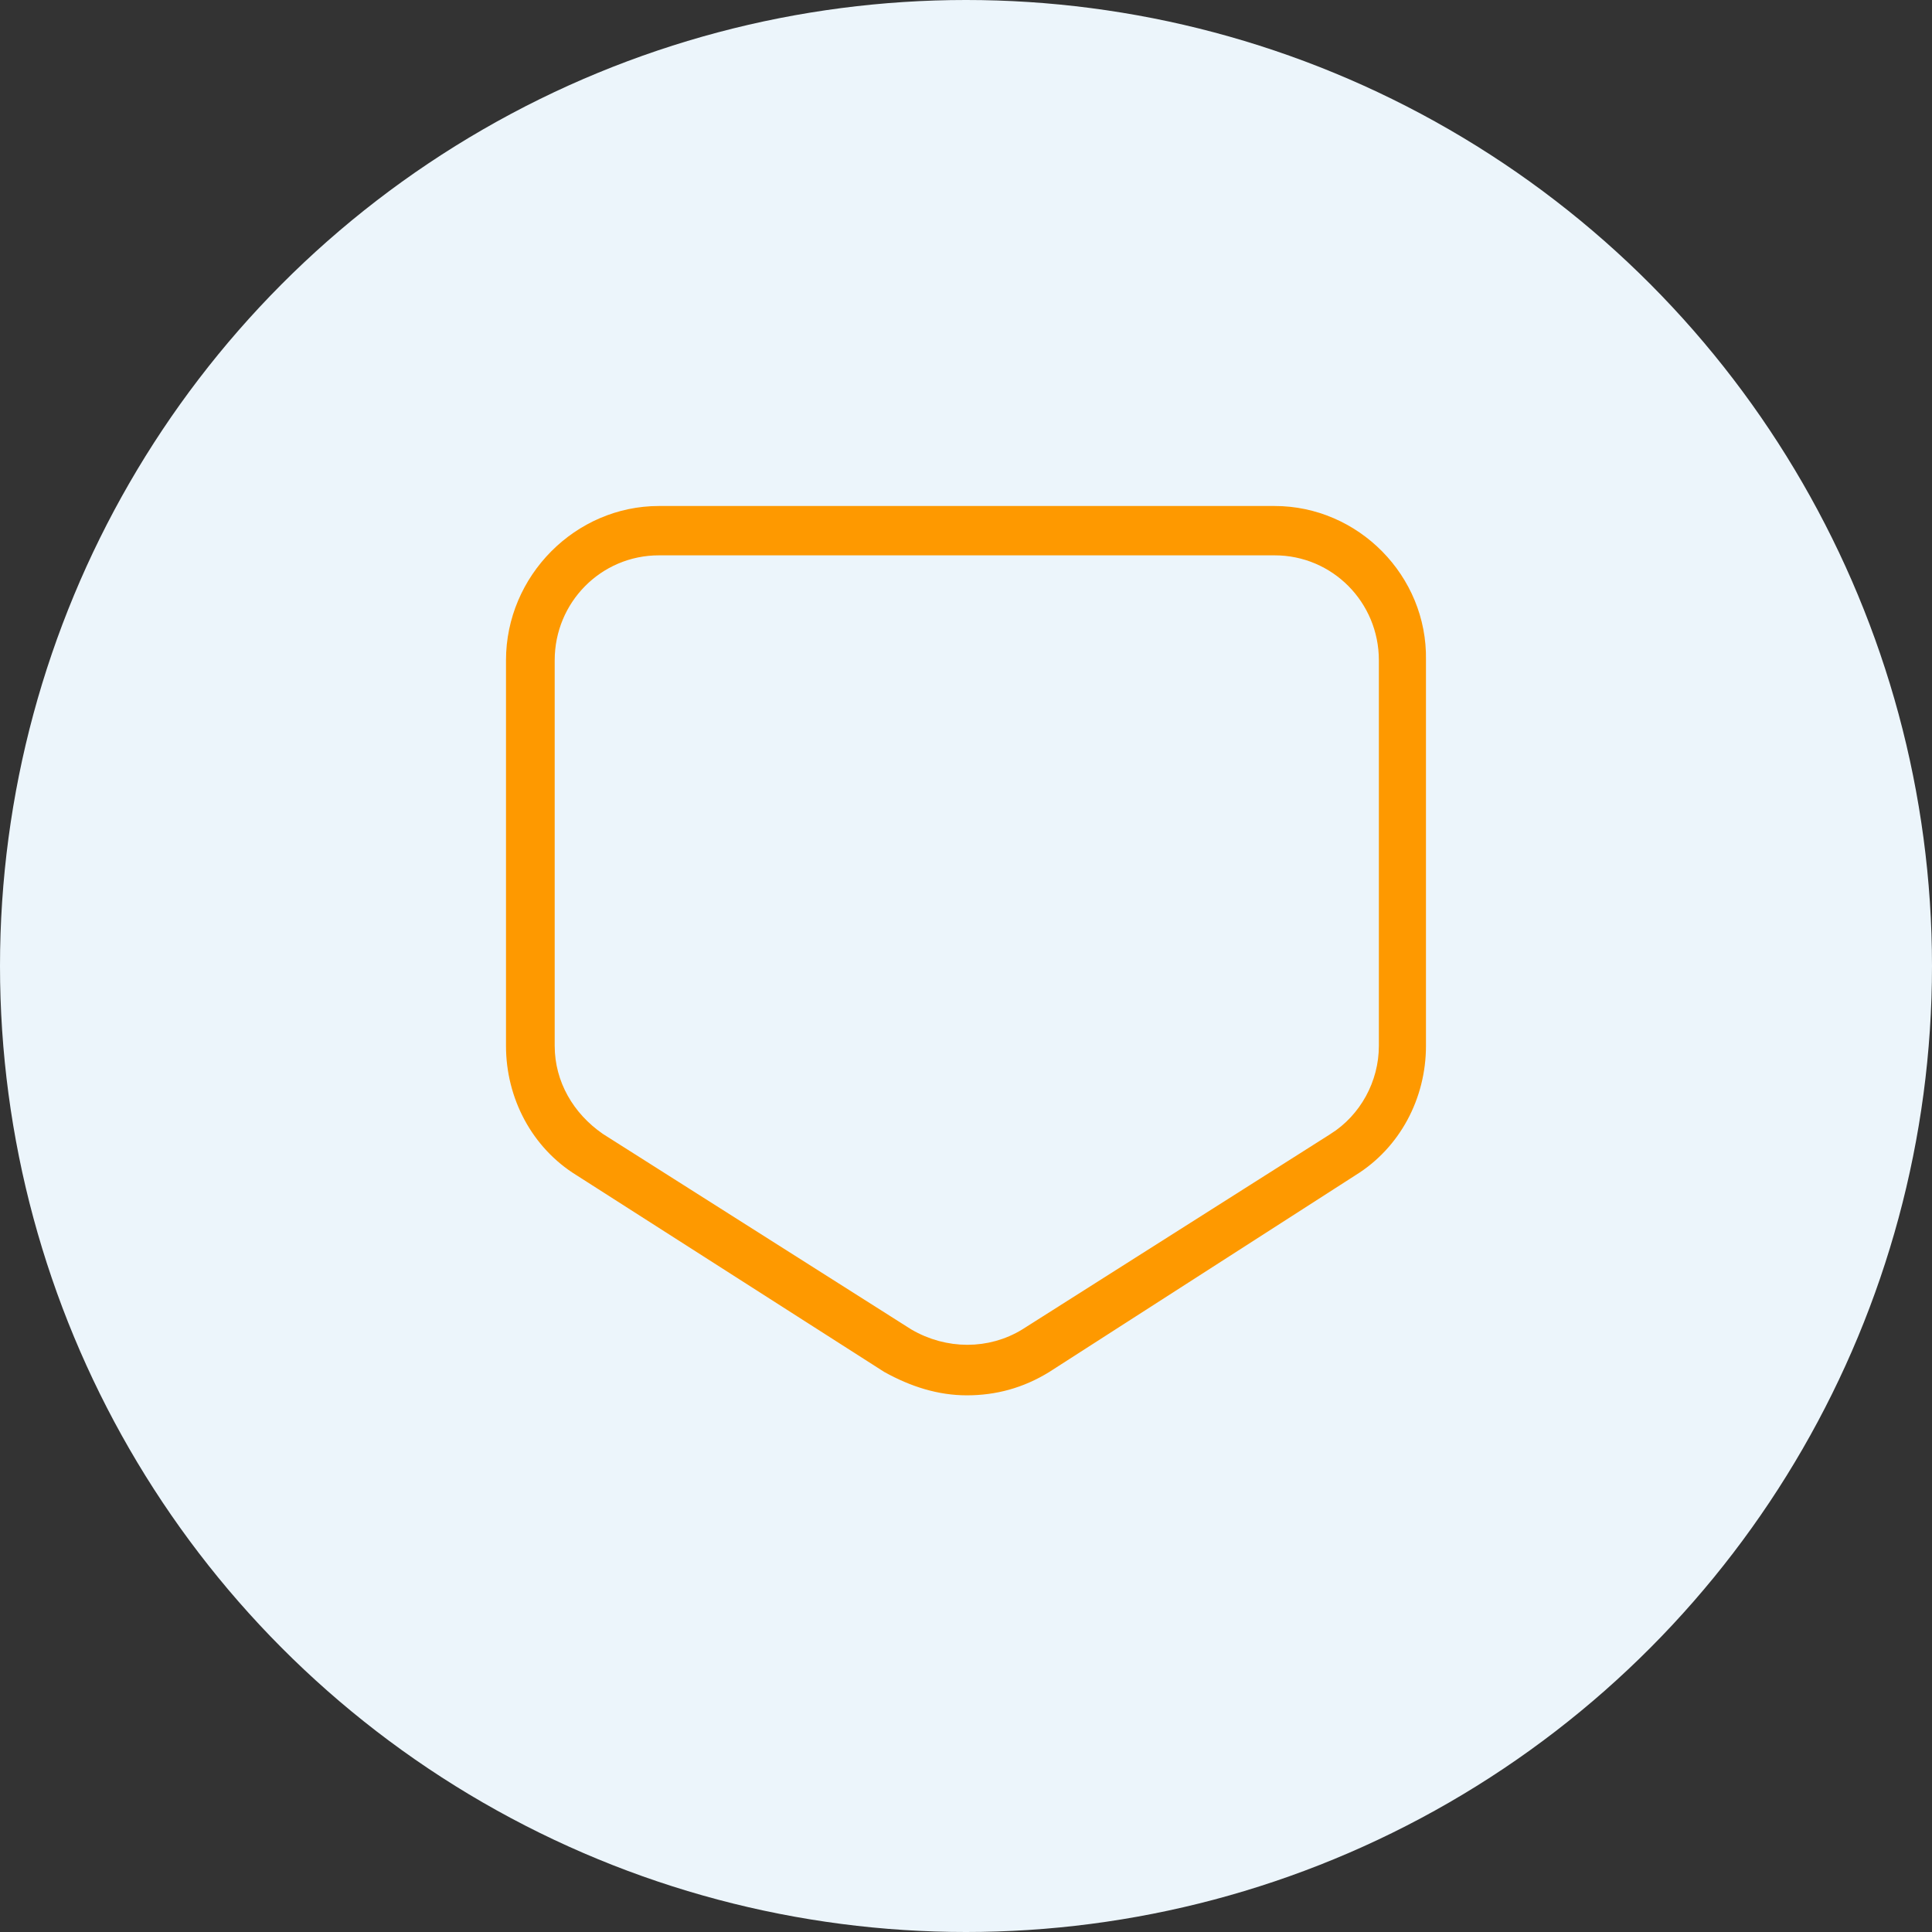
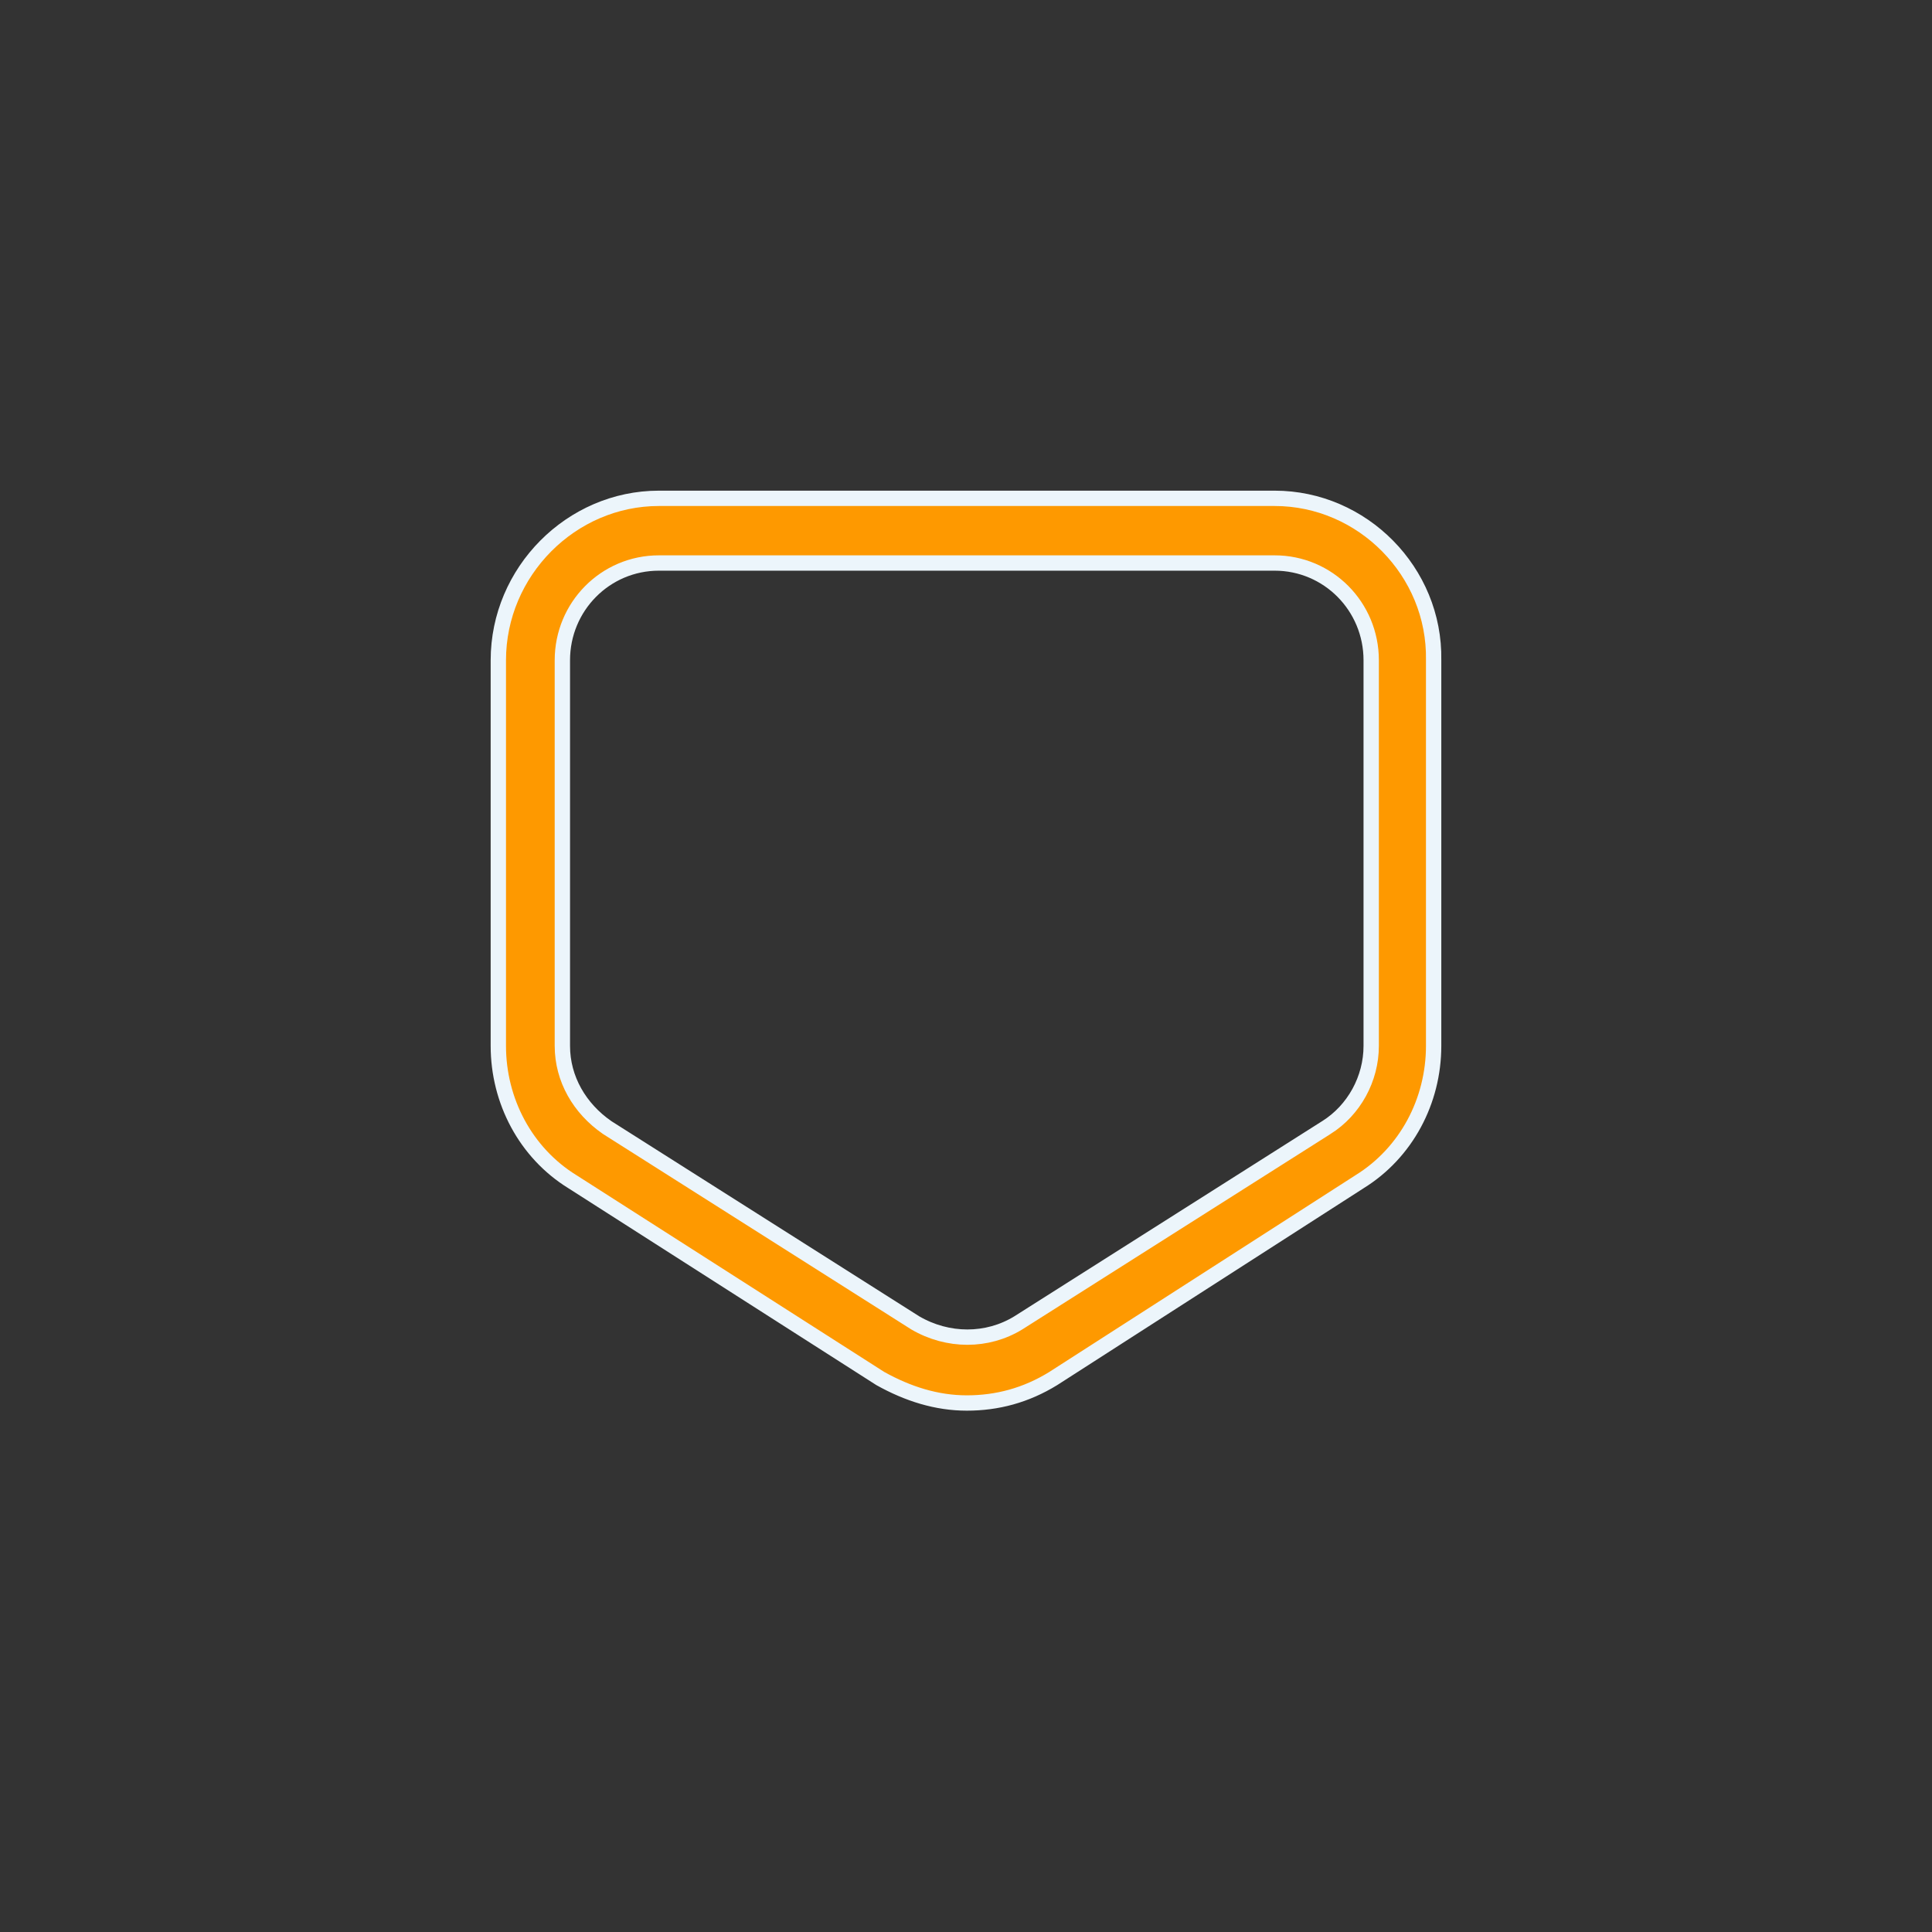
<svg xmlns="http://www.w3.org/2000/svg" width="63" height="63" viewBox="0 0 63 63" fill="none">
  <rect x="0" y="0" width="63" height="63" fill="#333333" stroke="none" />
-   <circle cx="31.5" cy="31.5" r="31.5" fill="#ECF5FB" />
  <path d="M18.671 38.537L18.671 38.537L18.667 38.535C17.141 37.592 16.25 35.901 16.25 34.104V21.53C16.25 18.64 18.624 16.25 21.486 16.25H41.565C44.428 16.25 46.799 18.64 46.749 21.526L46.749 21.526V21.53V34.104C46.749 35.901 45.858 37.592 44.332 38.535L44.332 38.535L44.328 38.538L34.342 44.954C33.452 45.502 32.515 45.75 31.526 45.75C30.545 45.75 29.605 45.454 28.704 44.951L18.671 38.537ZM33.209 43.135L33.209 43.135L33.212 43.133L43.251 36.768C43.251 36.768 43.251 36.768 43.252 36.768C44.153 36.2 44.713 35.181 44.713 34.104V21.53C44.713 19.777 43.31 18.359 41.565 18.359H21.486C19.741 18.359 18.338 19.777 18.338 21.53V34.104C18.338 35.187 18.904 36.147 19.791 36.762L19.791 36.762L19.799 36.768L29.839 43.133L29.839 43.133L29.847 43.138C30.906 43.756 32.195 43.759 33.209 43.135Z" fill="#FE9900" stroke="#ECF5FB" stroke-width="0.5" />
</svg>